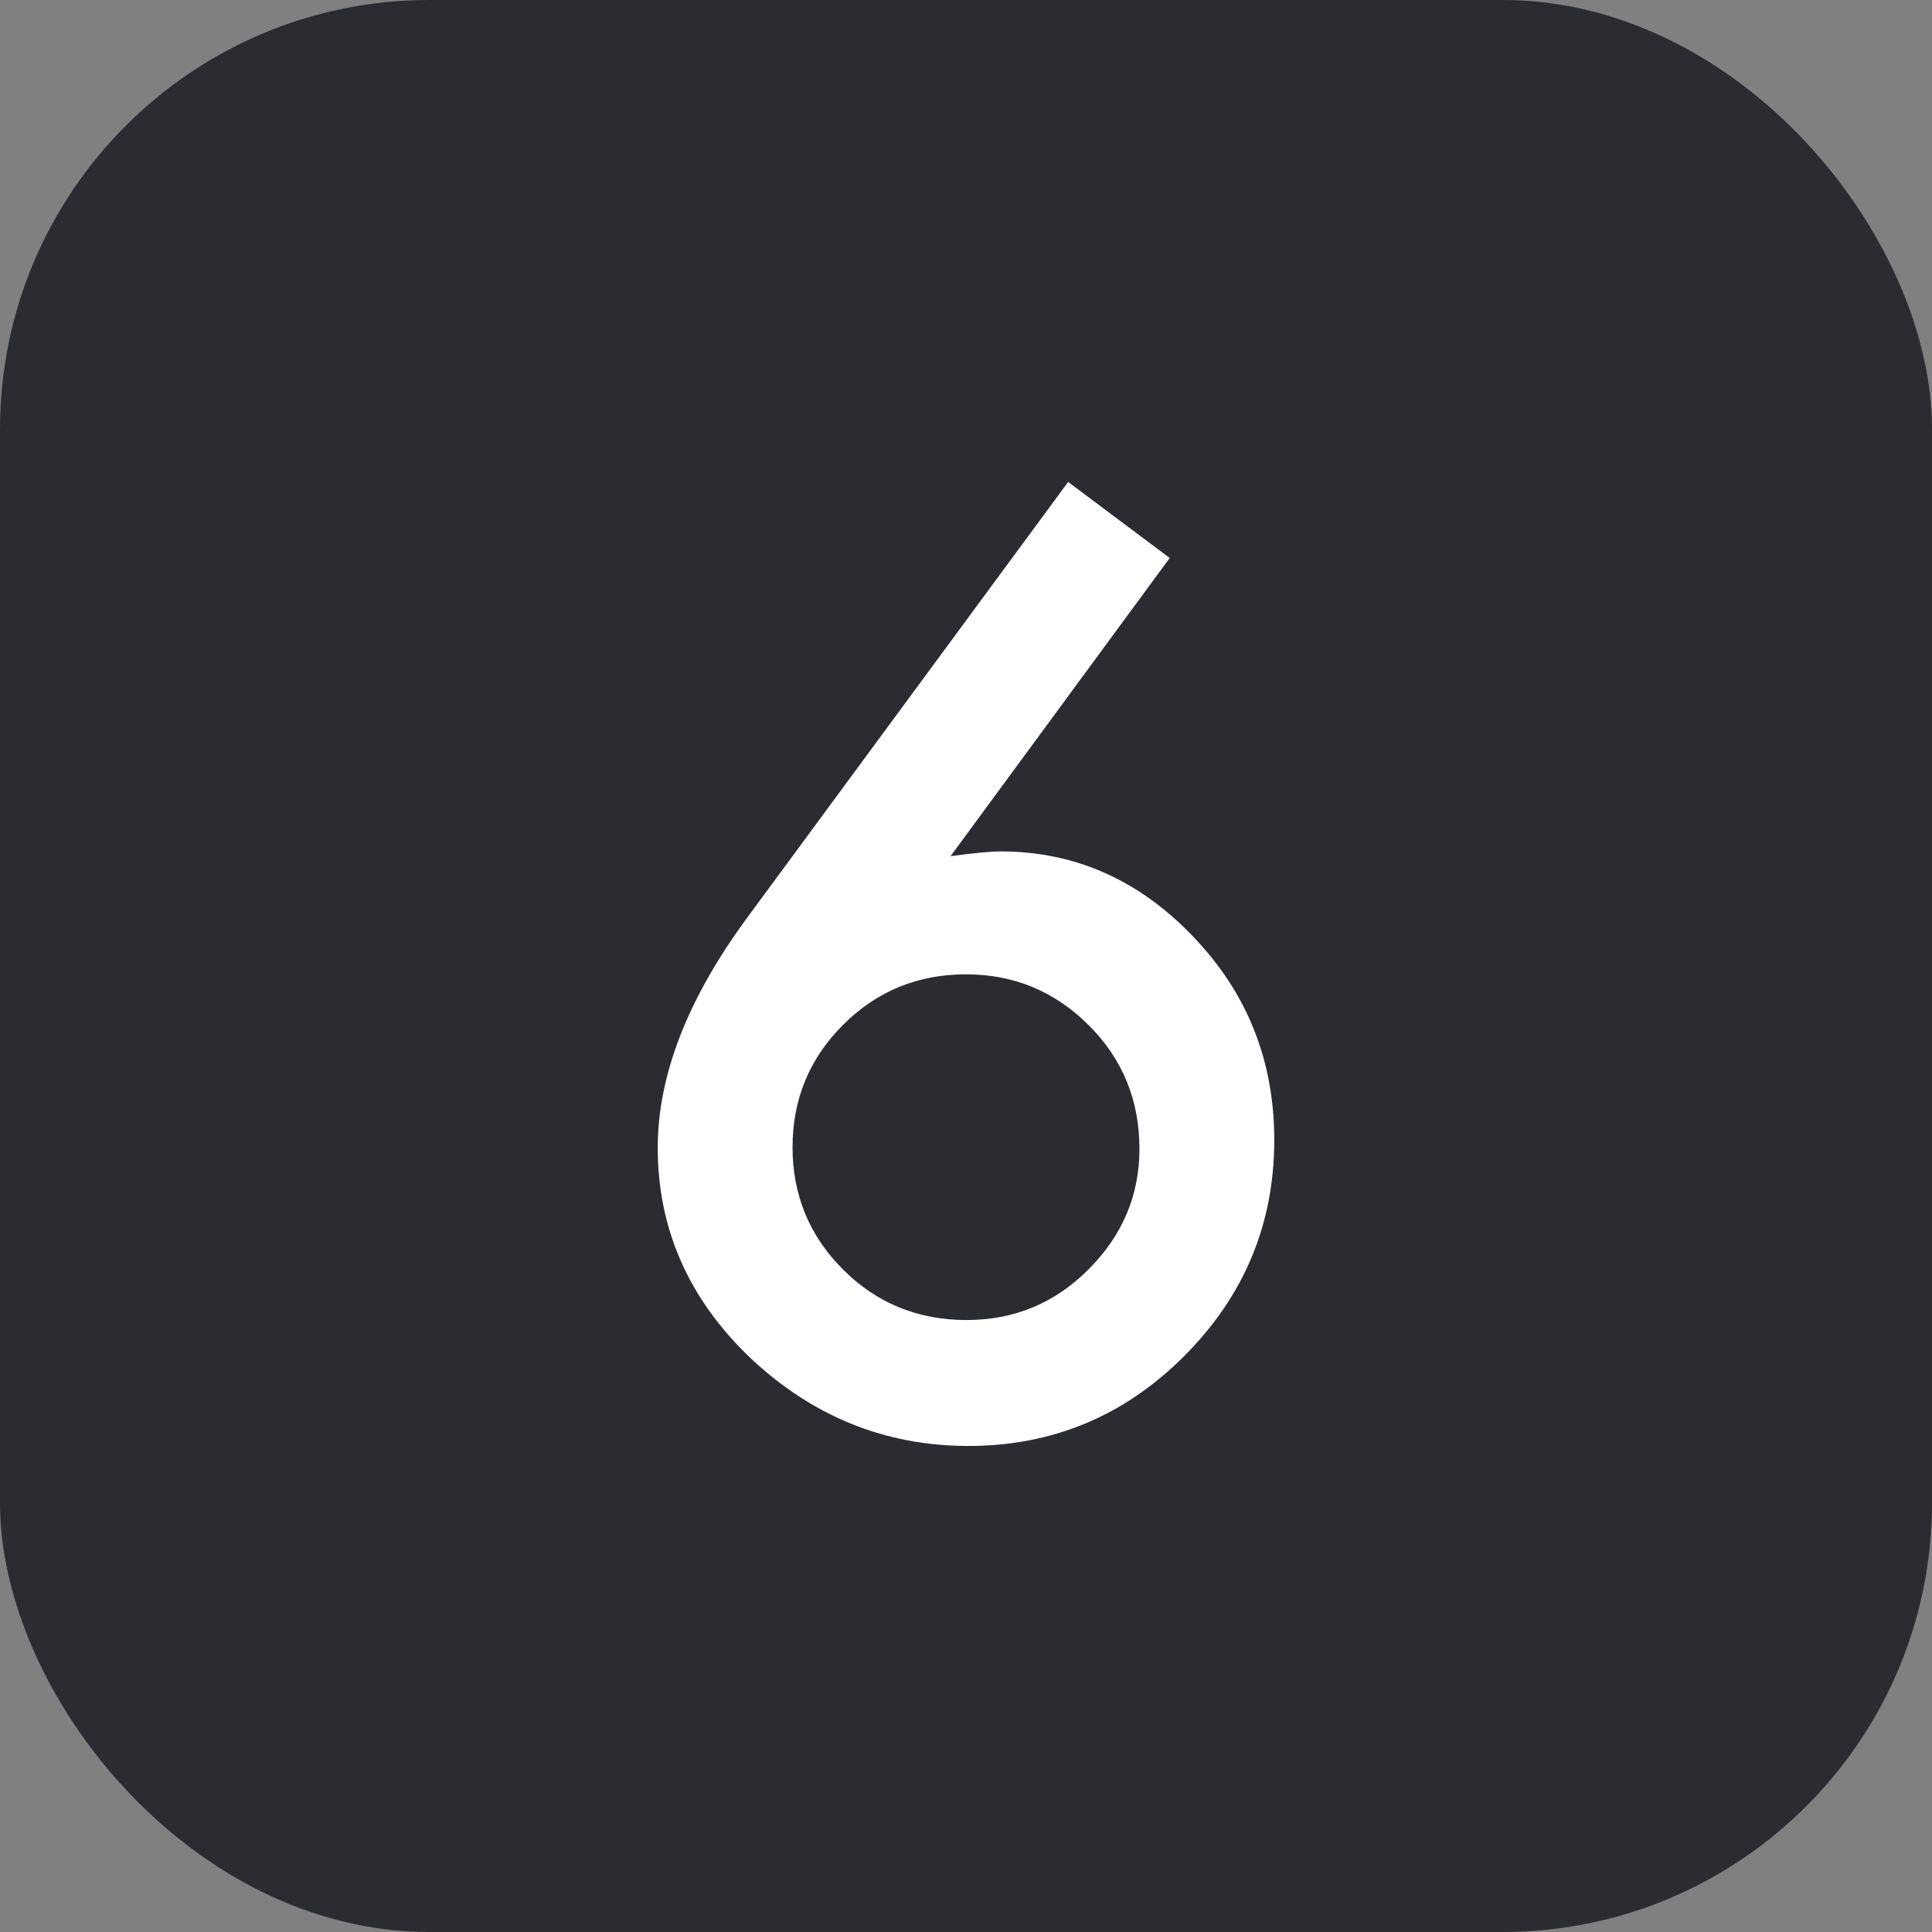
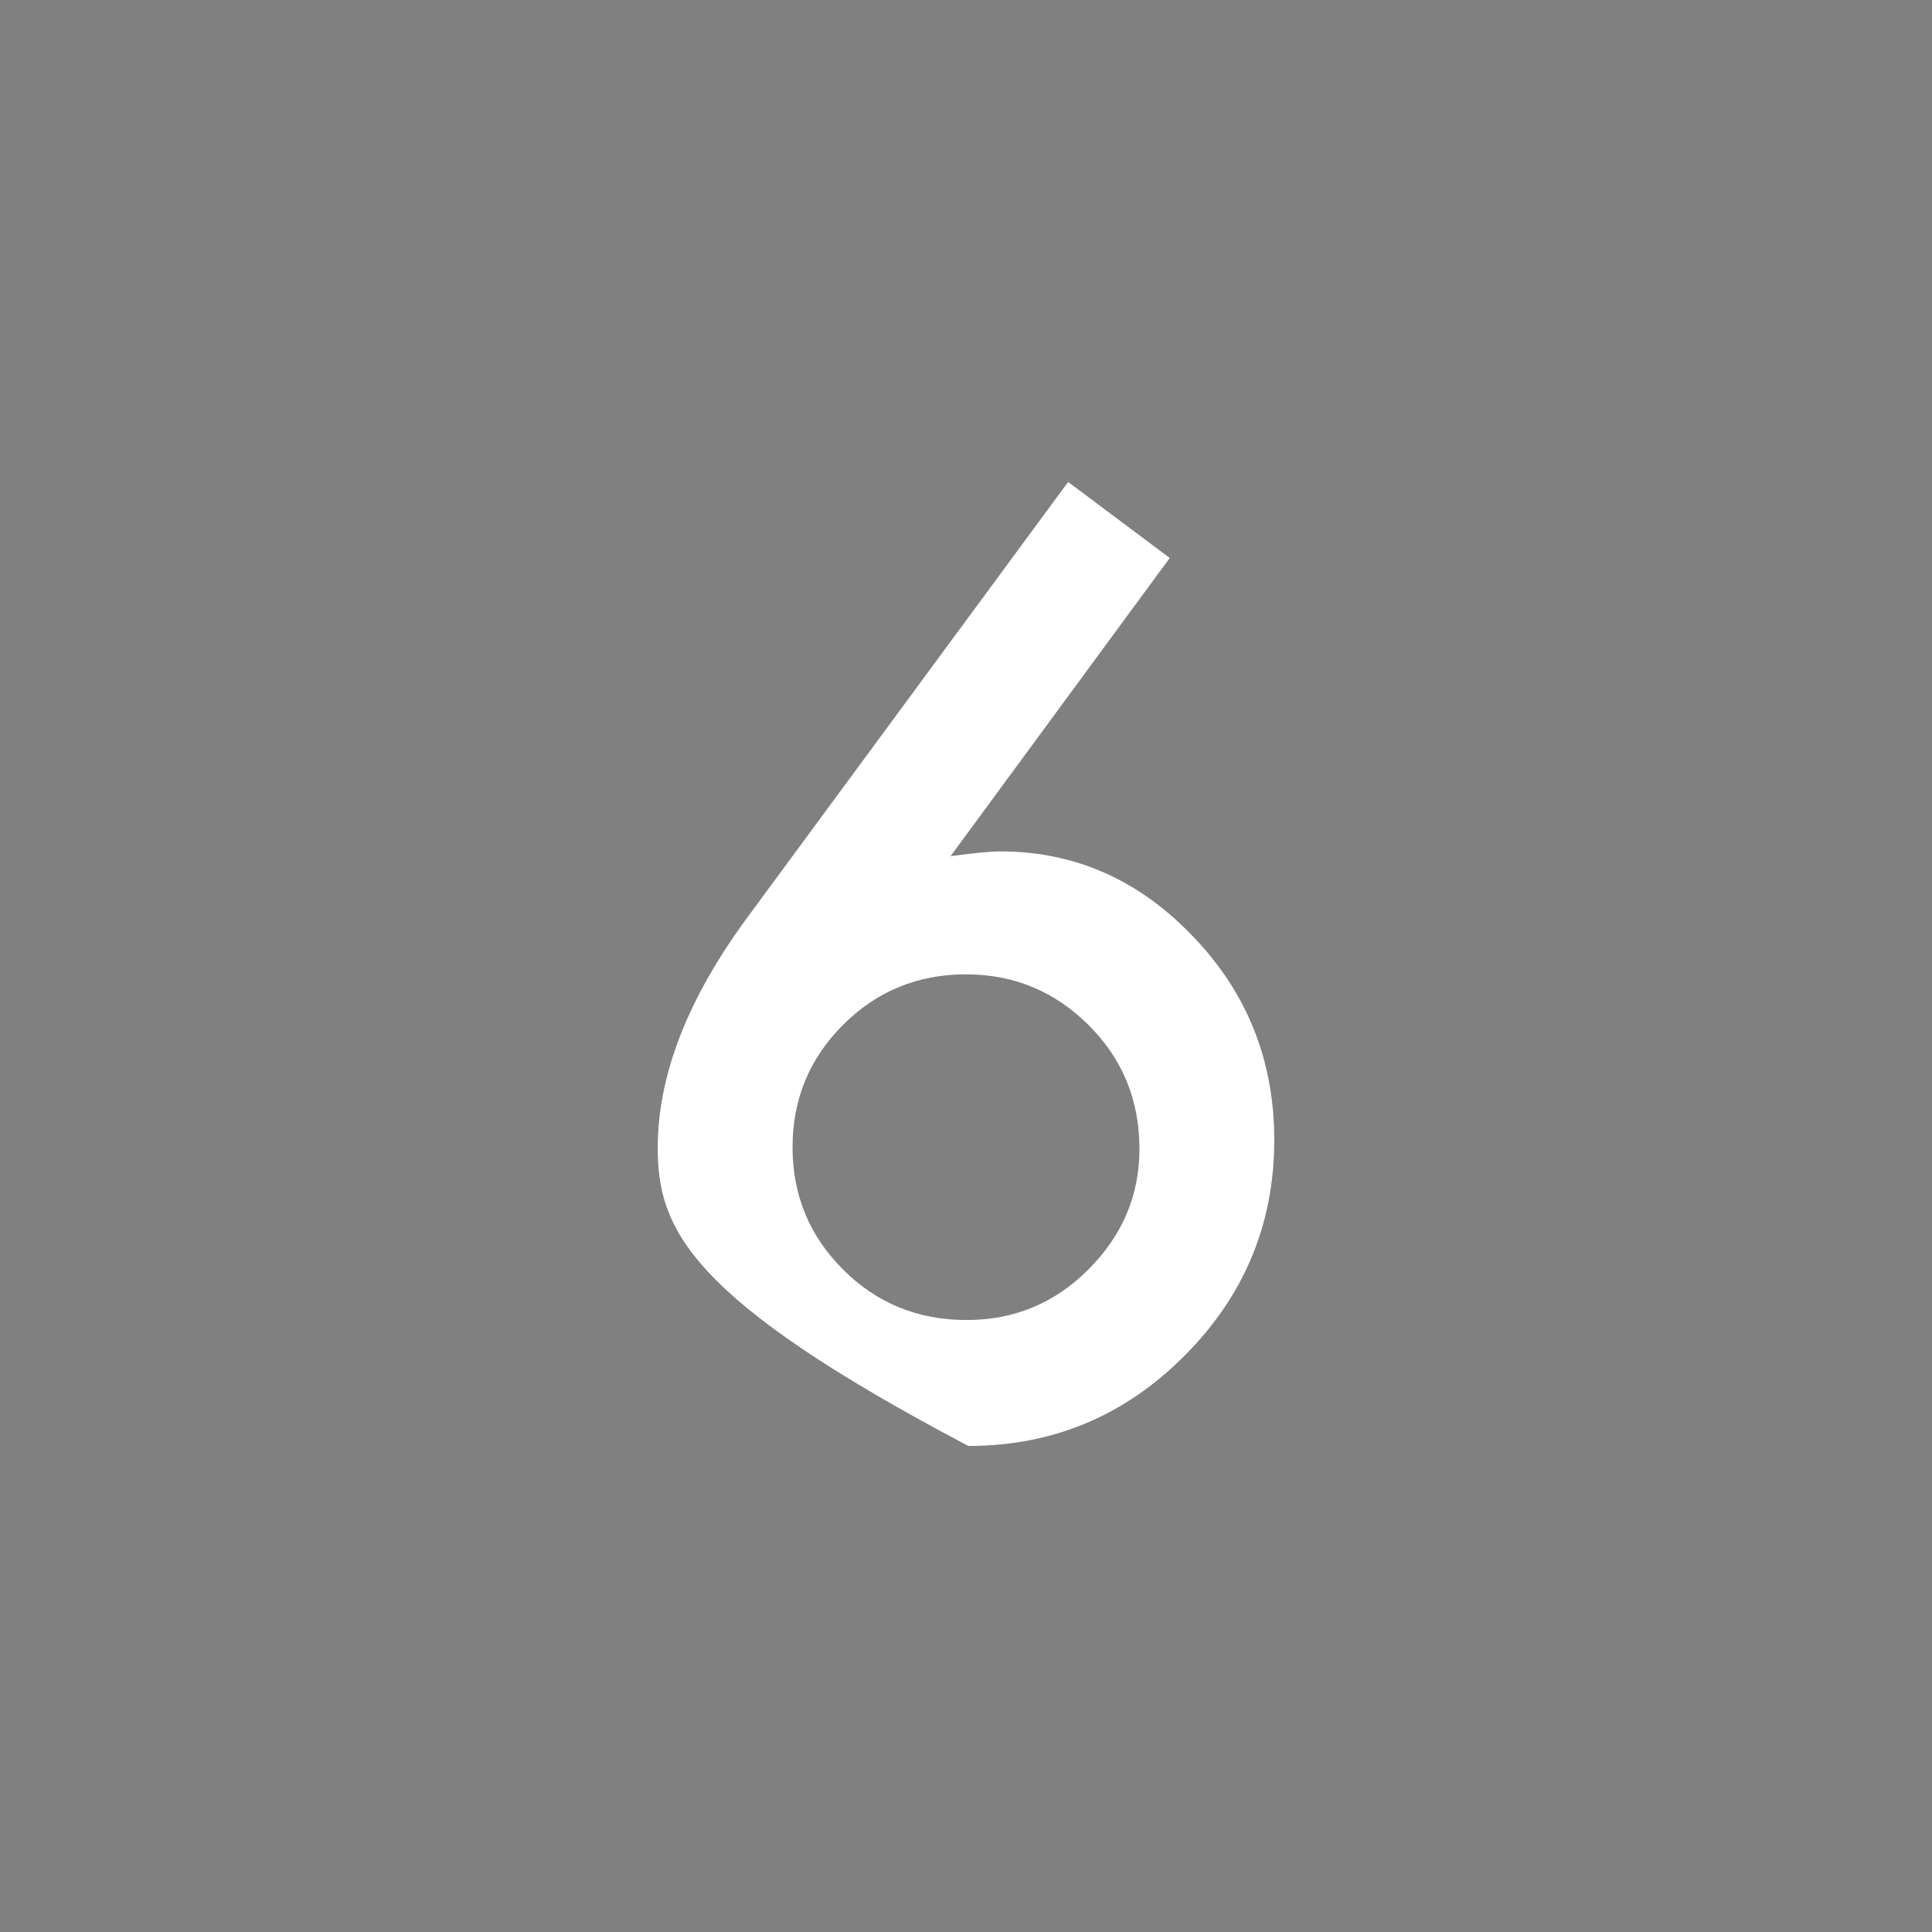
<svg xmlns="http://www.w3.org/2000/svg" width="54" height="54" viewBox="0 0 54 54" fill="none">
  <rect x="0" y="0" width="54" height="54" fill="#808080" stroke="none" />
-   <rect width="54" height="54" rx="12" fill="#2B2C32" />
-   <path d="M29.855 13.471L32.694 15.596L26.568 23.93C26.9 23.885 27.183 23.852 27.415 23.83C27.648 23.808 27.83 23.797 27.963 23.797C30.044 23.797 31.842 24.594 33.358 26.188C34.864 27.759 35.616 29.652 35.616 31.865C35.616 34.212 34.775 36.226 33.093 37.908C31.422 39.579 29.413 40.415 27.066 40.415C24.742 40.415 22.706 39.59 20.957 37.941C19.241 36.292 18.384 34.339 18.384 32.081C18.384 30.056 19.219 27.909 20.891 25.64L29.855 13.471ZM31.848 32.114C31.848 30.753 31.377 29.602 30.436 28.661C29.485 27.709 28.339 27.233 27 27.233C25.65 27.233 24.504 27.704 23.564 28.645C22.623 29.585 22.152 30.725 22.152 32.065C22.152 33.404 22.623 34.544 23.564 35.484C24.504 36.425 25.655 36.895 27.017 36.895C28.345 36.895 29.479 36.425 30.42 35.484C31.372 34.533 31.848 33.409 31.848 32.114Z" fill="white" />
+   <path d="M29.855 13.471L32.694 15.596L26.568 23.93C26.9 23.885 27.183 23.852 27.415 23.83C27.648 23.808 27.83 23.797 27.963 23.797C30.044 23.797 31.842 24.594 33.358 26.188C34.864 27.759 35.616 29.652 35.616 31.865C35.616 34.212 34.775 36.226 33.093 37.908C31.422 39.579 29.413 40.415 27.066 40.415C19.241 36.292 18.384 34.339 18.384 32.081C18.384 30.056 19.219 27.909 20.891 25.64L29.855 13.471ZM31.848 32.114C31.848 30.753 31.377 29.602 30.436 28.661C29.485 27.709 28.339 27.233 27 27.233C25.65 27.233 24.504 27.704 23.564 28.645C22.623 29.585 22.152 30.725 22.152 32.065C22.152 33.404 22.623 34.544 23.564 35.484C24.504 36.425 25.655 36.895 27.017 36.895C28.345 36.895 29.479 36.425 30.42 35.484C31.372 34.533 31.848 33.409 31.848 32.114Z" fill="white" />
</svg>